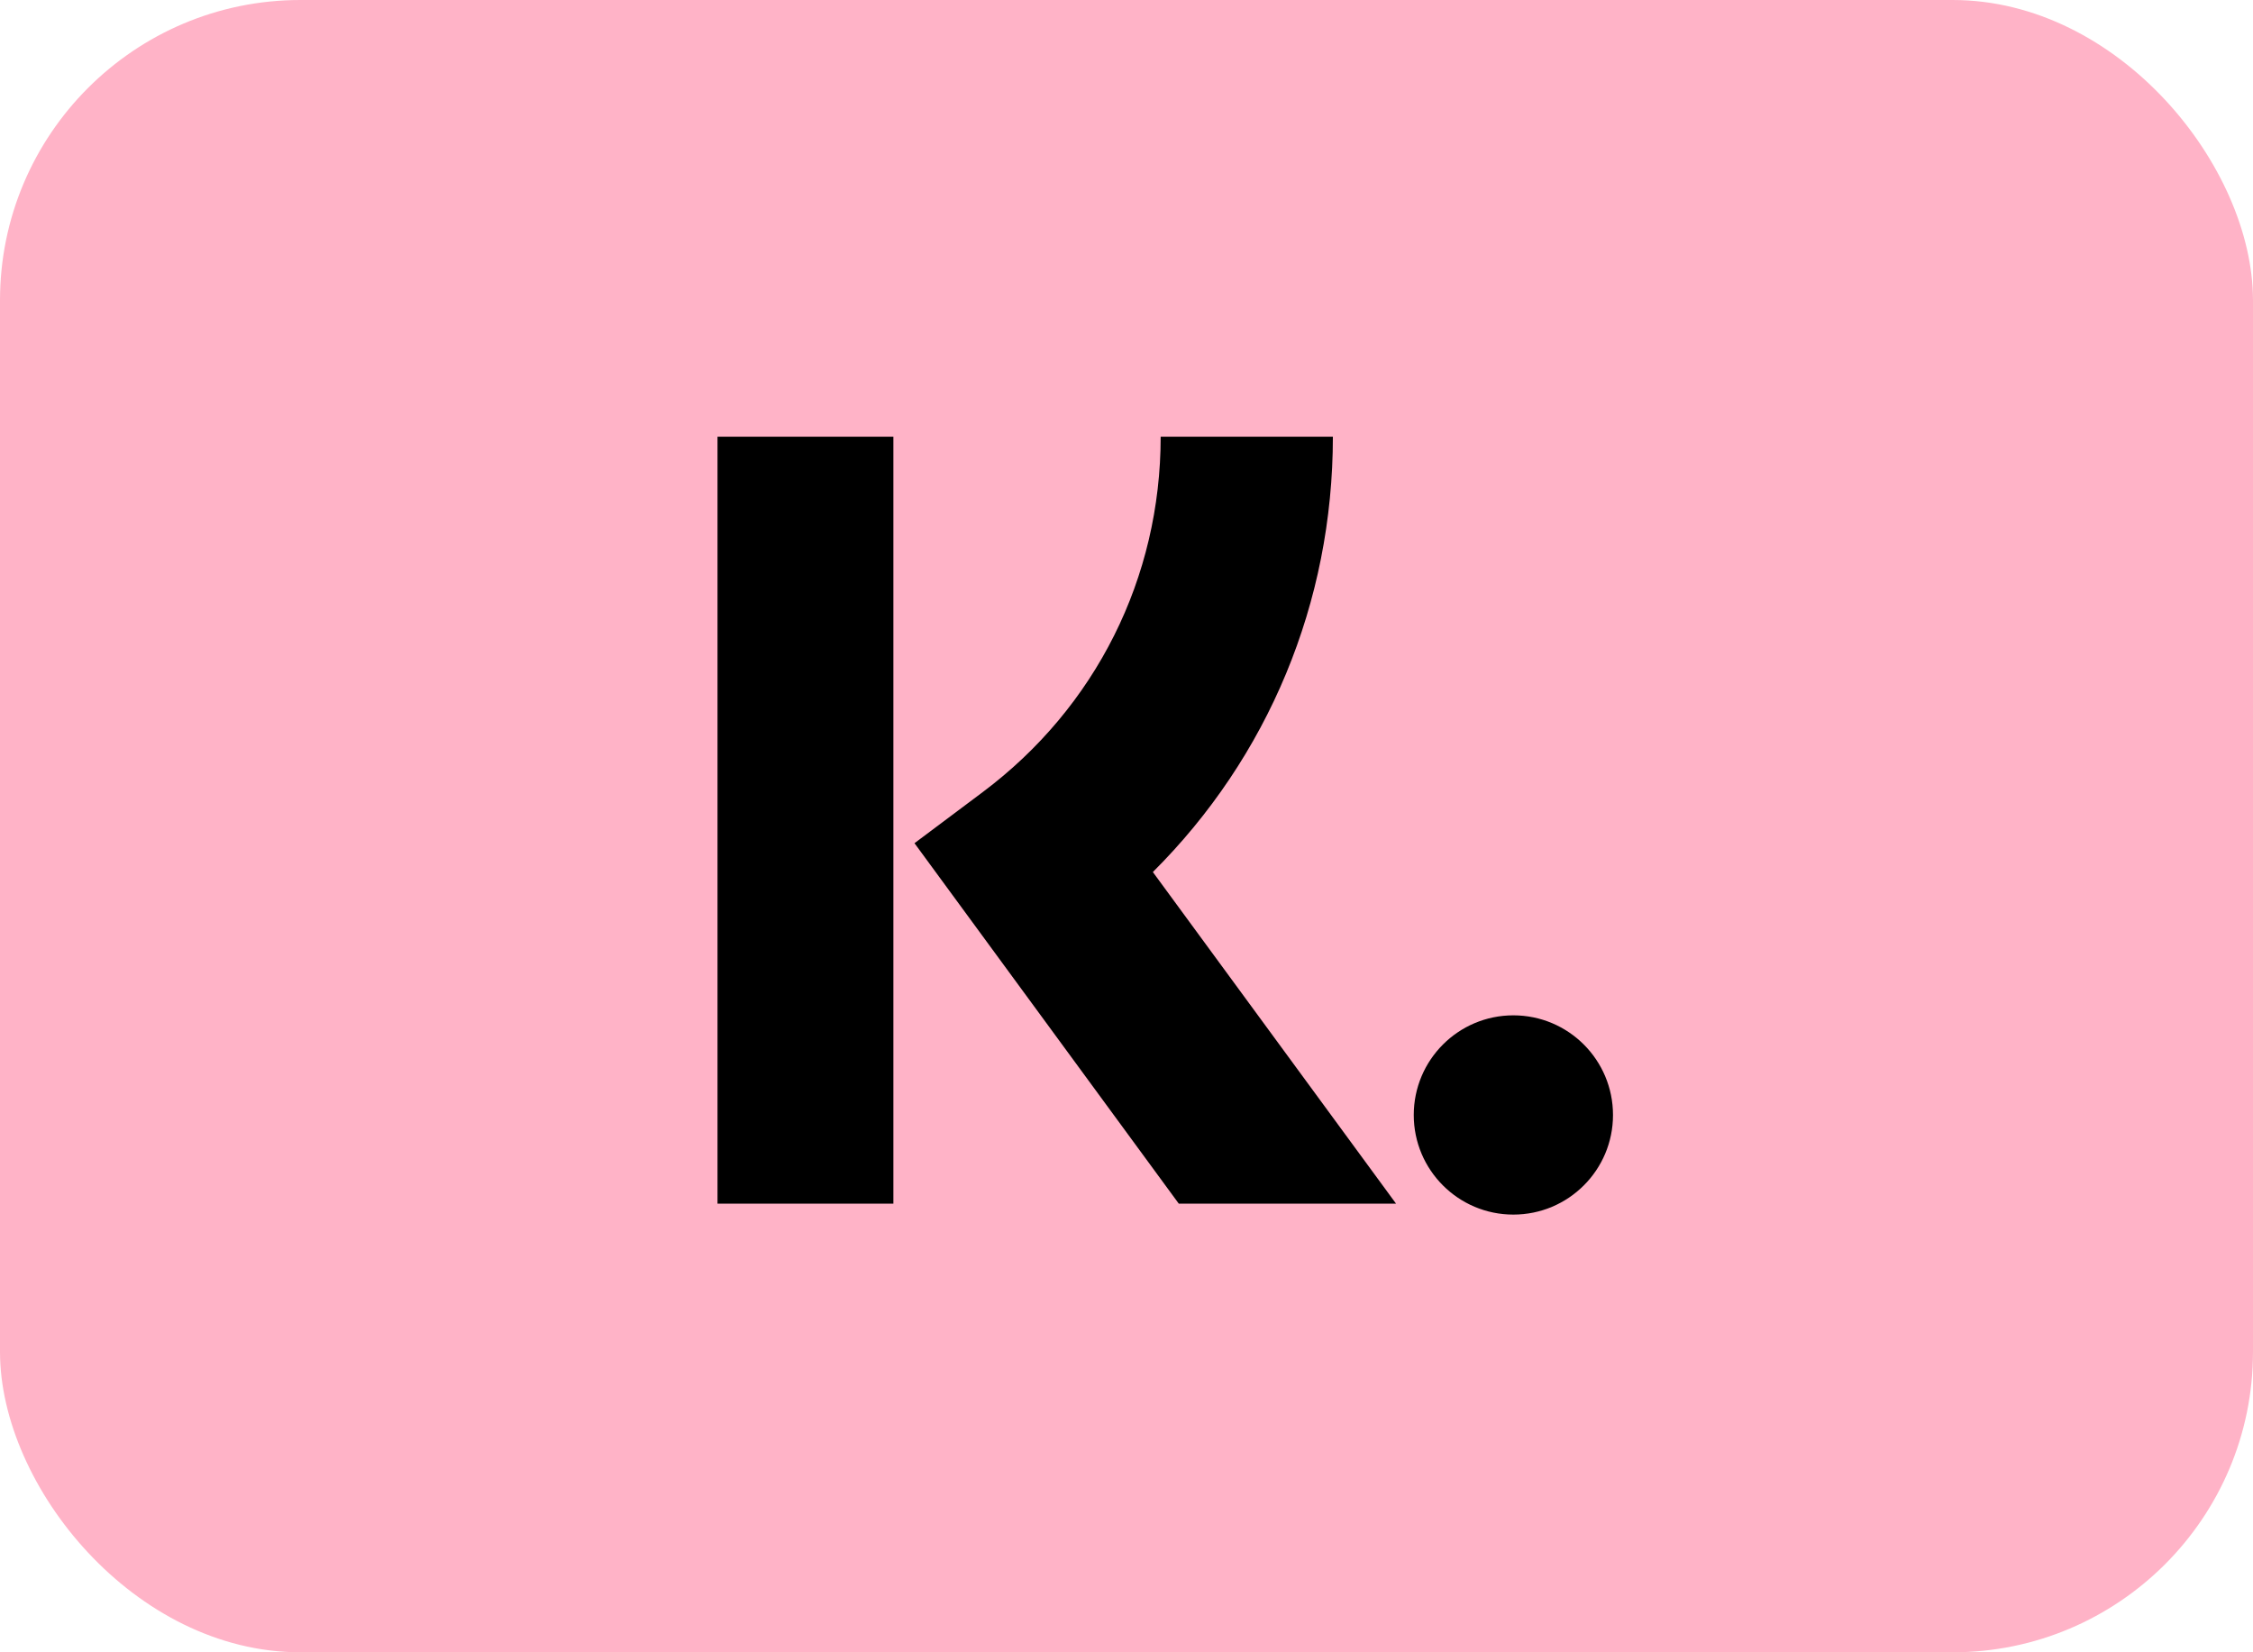
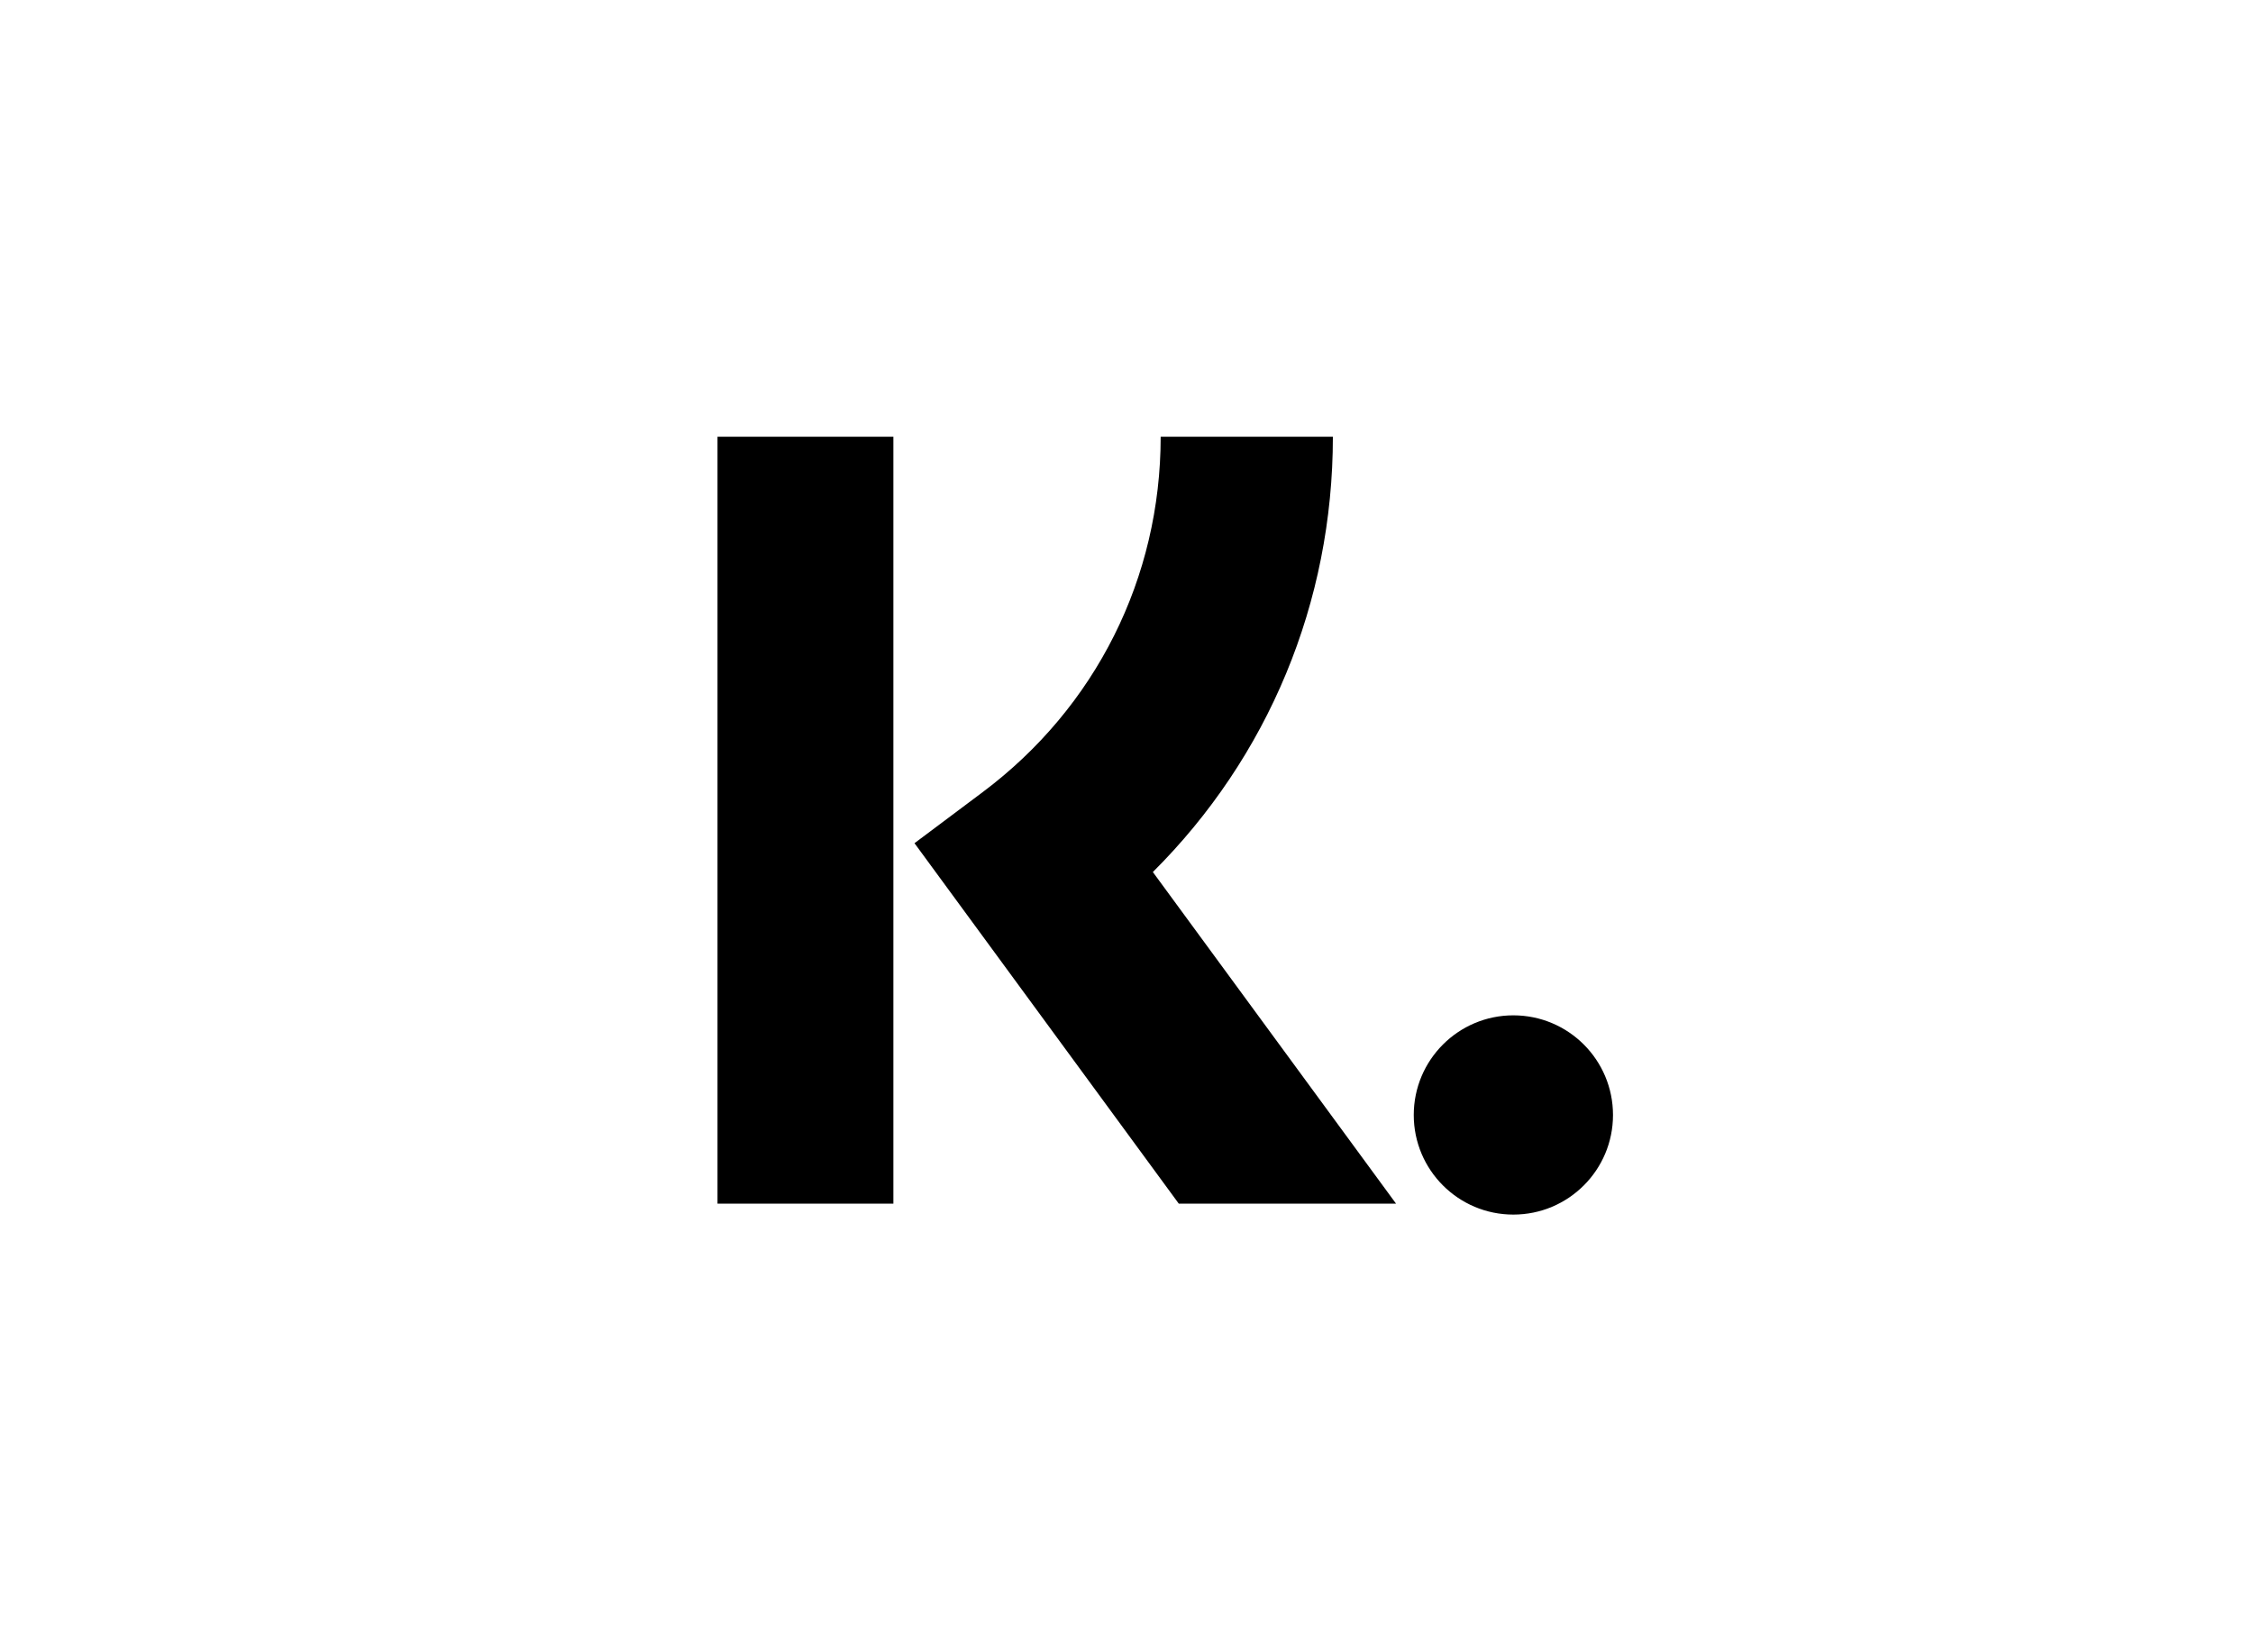
<svg xmlns="http://www.w3.org/2000/svg" width="30px" height="22px" viewBox="0 0 30 22" version="1.1">
-   <rect fill="#FFB3C7" x="0" y="0" width="30" height="22" rx="4" />
  <path d="M9.554,16.026 L11.896,16.026 L11.896,5.815 L9.554,5.815 L9.554,16.026 Z M17.748,5.815 L15.455,5.815 C15.455,7.694 14.591,9.419 13.085,10.547 L12.177,11.227 L15.696,16.026 L18.589,16.026 L15.351,11.611 C16.886,10.082 17.748,8.025 17.748,5.815 L17.748,5.815 Z M20.151,13.519 C19.419,13.519 18.825,14.113 18.825,14.846 C18.825,15.578 19.419,16.172 20.151,16.172 C20.884,16.172 21.478,15.578 21.478,14.846 C21.478,14.113 20.884,13.519 20.151,13.519 L20.151,13.519 Z" fill="#000000" />
</svg>